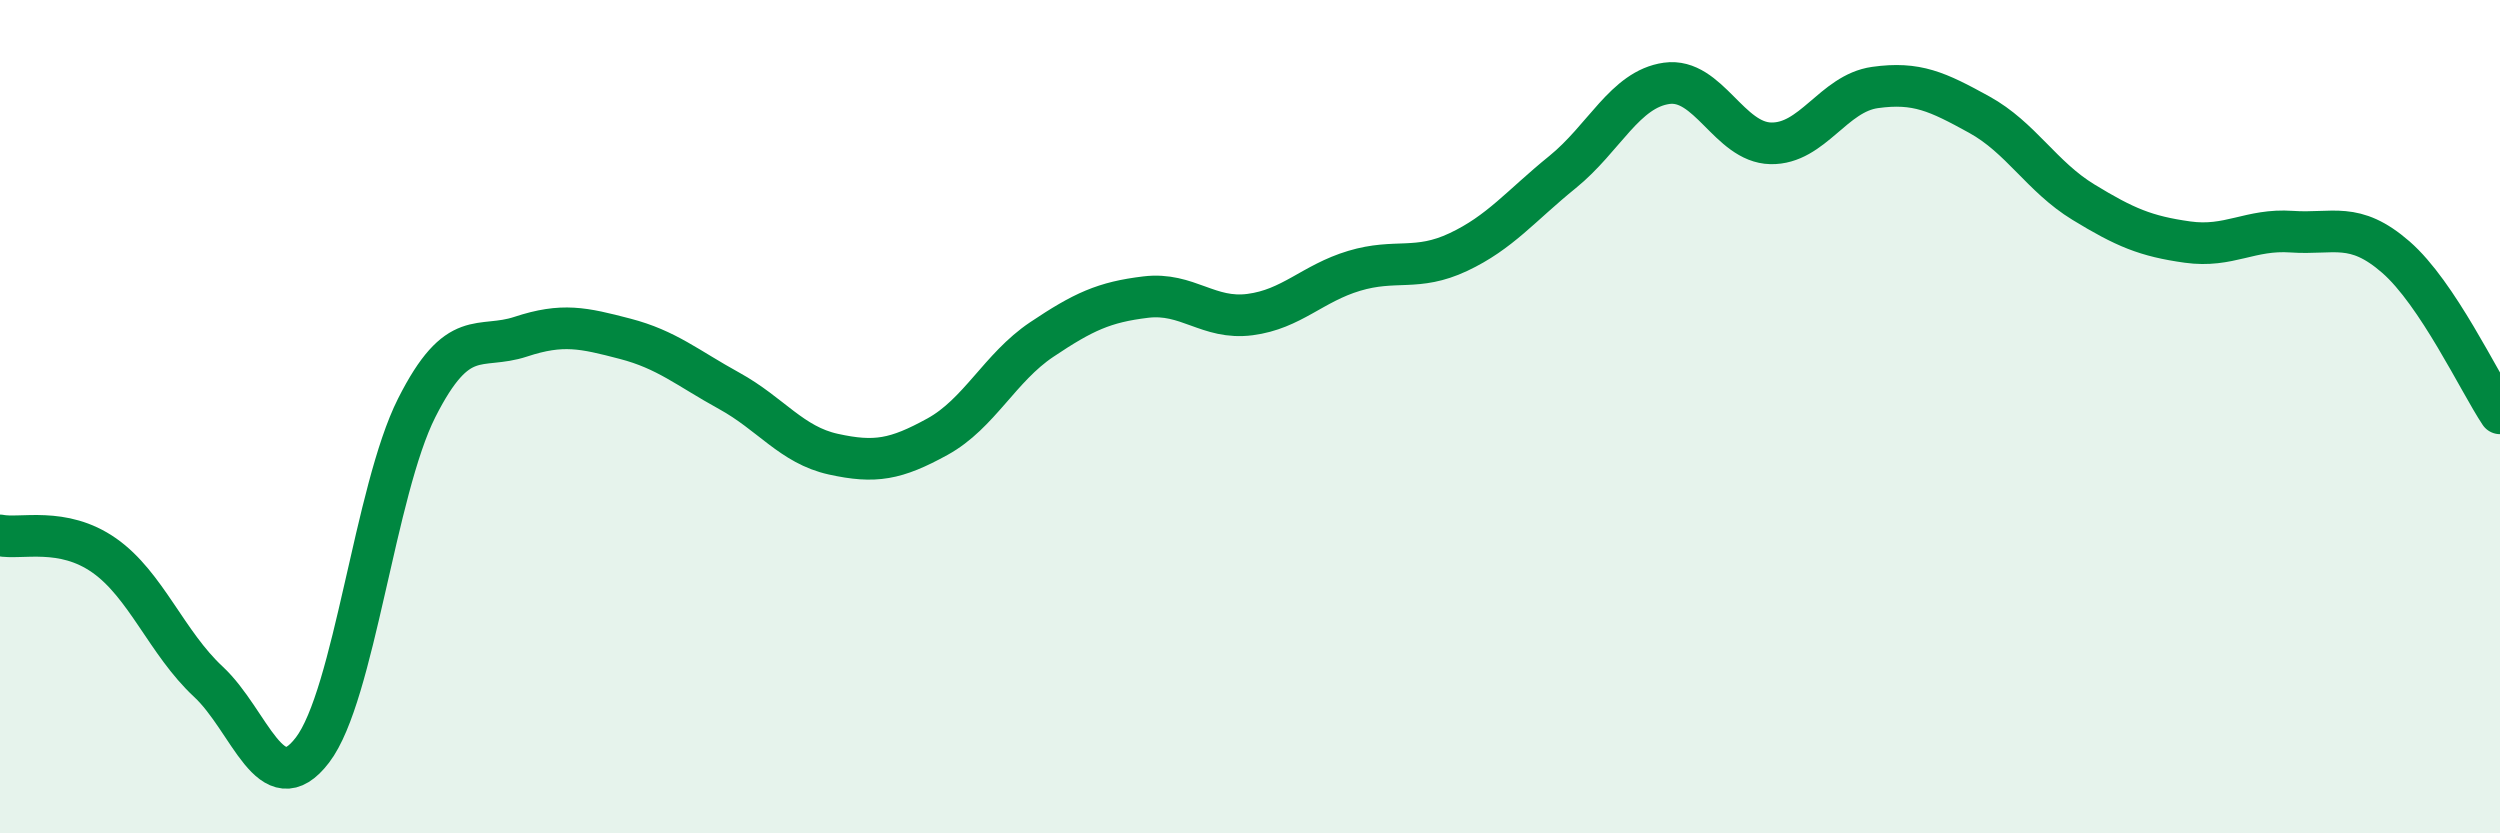
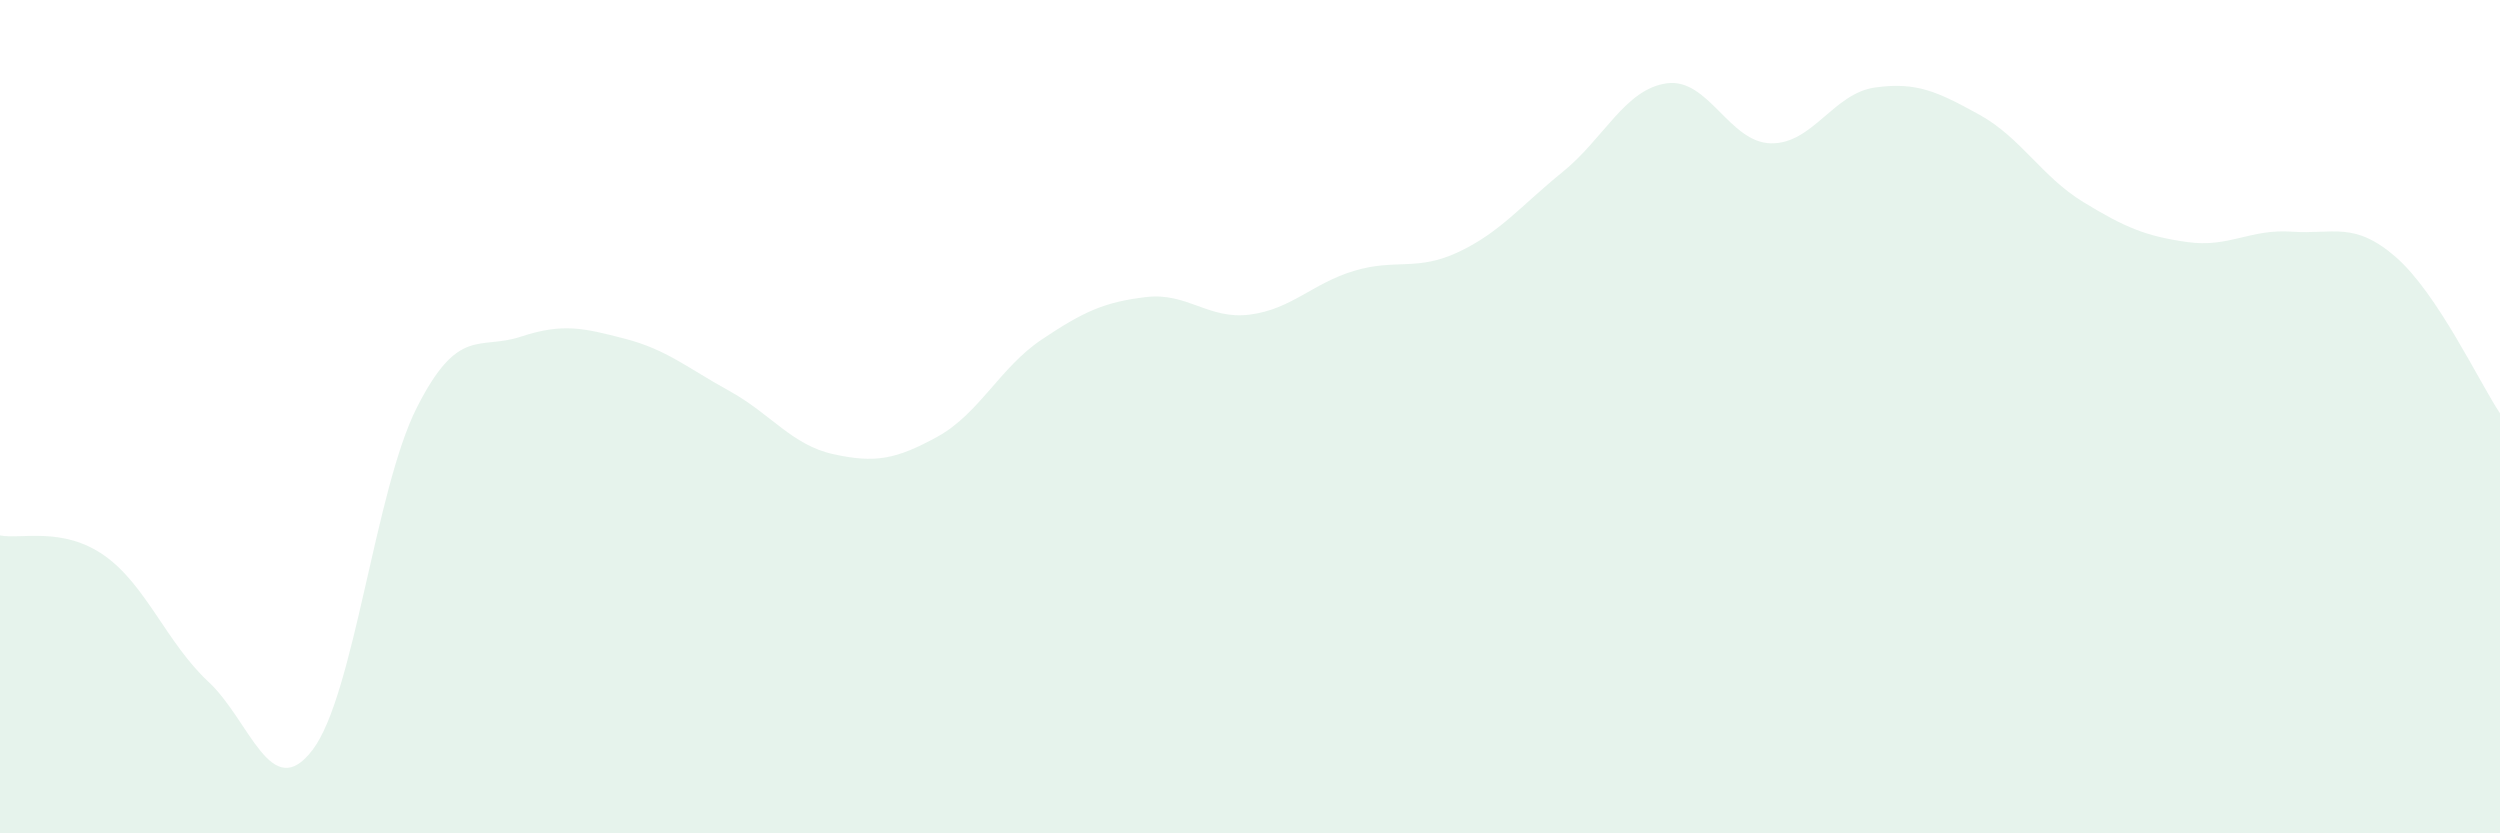
<svg xmlns="http://www.w3.org/2000/svg" width="60" height="20" viewBox="0 0 60 20">
  <path d="M 0,12.85 C 0.5,12.95 1.5,12.63 2.5,13.33 C 3.5,14.03 4,15.43 5,16.36 C 6,17.29 6.5,19.31 7.5,18 C 8.5,16.69 9,11.77 10,9.79 C 11,7.81 11.5,8.41 12.5,8.08 C 13.5,7.75 14,7.87 15,8.13 C 16,8.39 16.5,8.83 17.5,9.38 C 18.5,9.93 19,10.68 20,10.9 C 21,11.12 21.5,11.03 22.5,10.48 C 23.5,9.93 24,8.82 25,8.15 C 26,7.48 26.5,7.25 27.5,7.13 C 28.5,7.01 29,7.68 30,7.55 C 31,7.42 31.5,6.8 32.5,6.5 C 33.5,6.2 34,6.52 35,6.05 C 36,5.58 36.5,4.94 37.5,4.13 C 38.5,3.32 39,2.14 40,2 C 41,1.86 41.5,3.42 42.5,3.44 C 43.5,3.46 44,2.24 45,2.1 C 46,1.96 46.5,2.2 47.5,2.75 C 48.5,3.3 49,4.24 50,4.85 C 51,5.46 51.5,5.67 52.5,5.81 C 53.5,5.95 54,5.49 55,5.56 C 56,5.63 56.5,5.3 57.5,6.17 C 58.5,7.04 59.5,9.17 60,9.92L60 20L0 20Z" fill="#008740" opacity="0.1" stroke-linecap="round" stroke-linejoin="round" />
-   <path d="M 0,12.85 C 0.5,12.95 1.5,12.63 2.5,13.33 C 3.5,14.03 4,15.43 5,16.36 C 6,17.29 6.5,19.31 7.5,18 C 8.5,16.69 9,11.77 10,9.79 C 11,7.81 11.5,8.41 12.5,8.08 C 13.5,7.75 14,7.87 15,8.13 C 16,8.39 16.5,8.83 17.5,9.38 C 18.5,9.93 19,10.68 20,10.9 C 21,11.12 21.5,11.03 22.5,10.48 C 23.5,9.93 24,8.82 25,8.15 C 26,7.48 26.5,7.25 27.5,7.13 C 28.5,7.01 29,7.68 30,7.55 C 31,7.42 31.5,6.8 32.5,6.5 C 33.5,6.2 34,6.52 35,6.05 C 36,5.58 36.5,4.94 37.5,4.13 C 38.5,3.32 39,2.14 40,2 C 41,1.86 41.5,3.42 42.5,3.44 C 43.5,3.46 44,2.24 45,2.1 C 46,1.96 46.5,2.2 47.5,2.75 C 48.5,3.3 49,4.24 50,4.85 C 51,5.46 51.5,5.67 52.5,5.81 C 53.5,5.95 54,5.49 55,5.56 C 56,5.63 56.5,5.3 57.5,6.17 C 58.5,7.04 59.5,9.17 60,9.92" stroke="#008740" stroke-width="1" fill="none" stroke-linecap="round" stroke-linejoin="round" />
</svg>